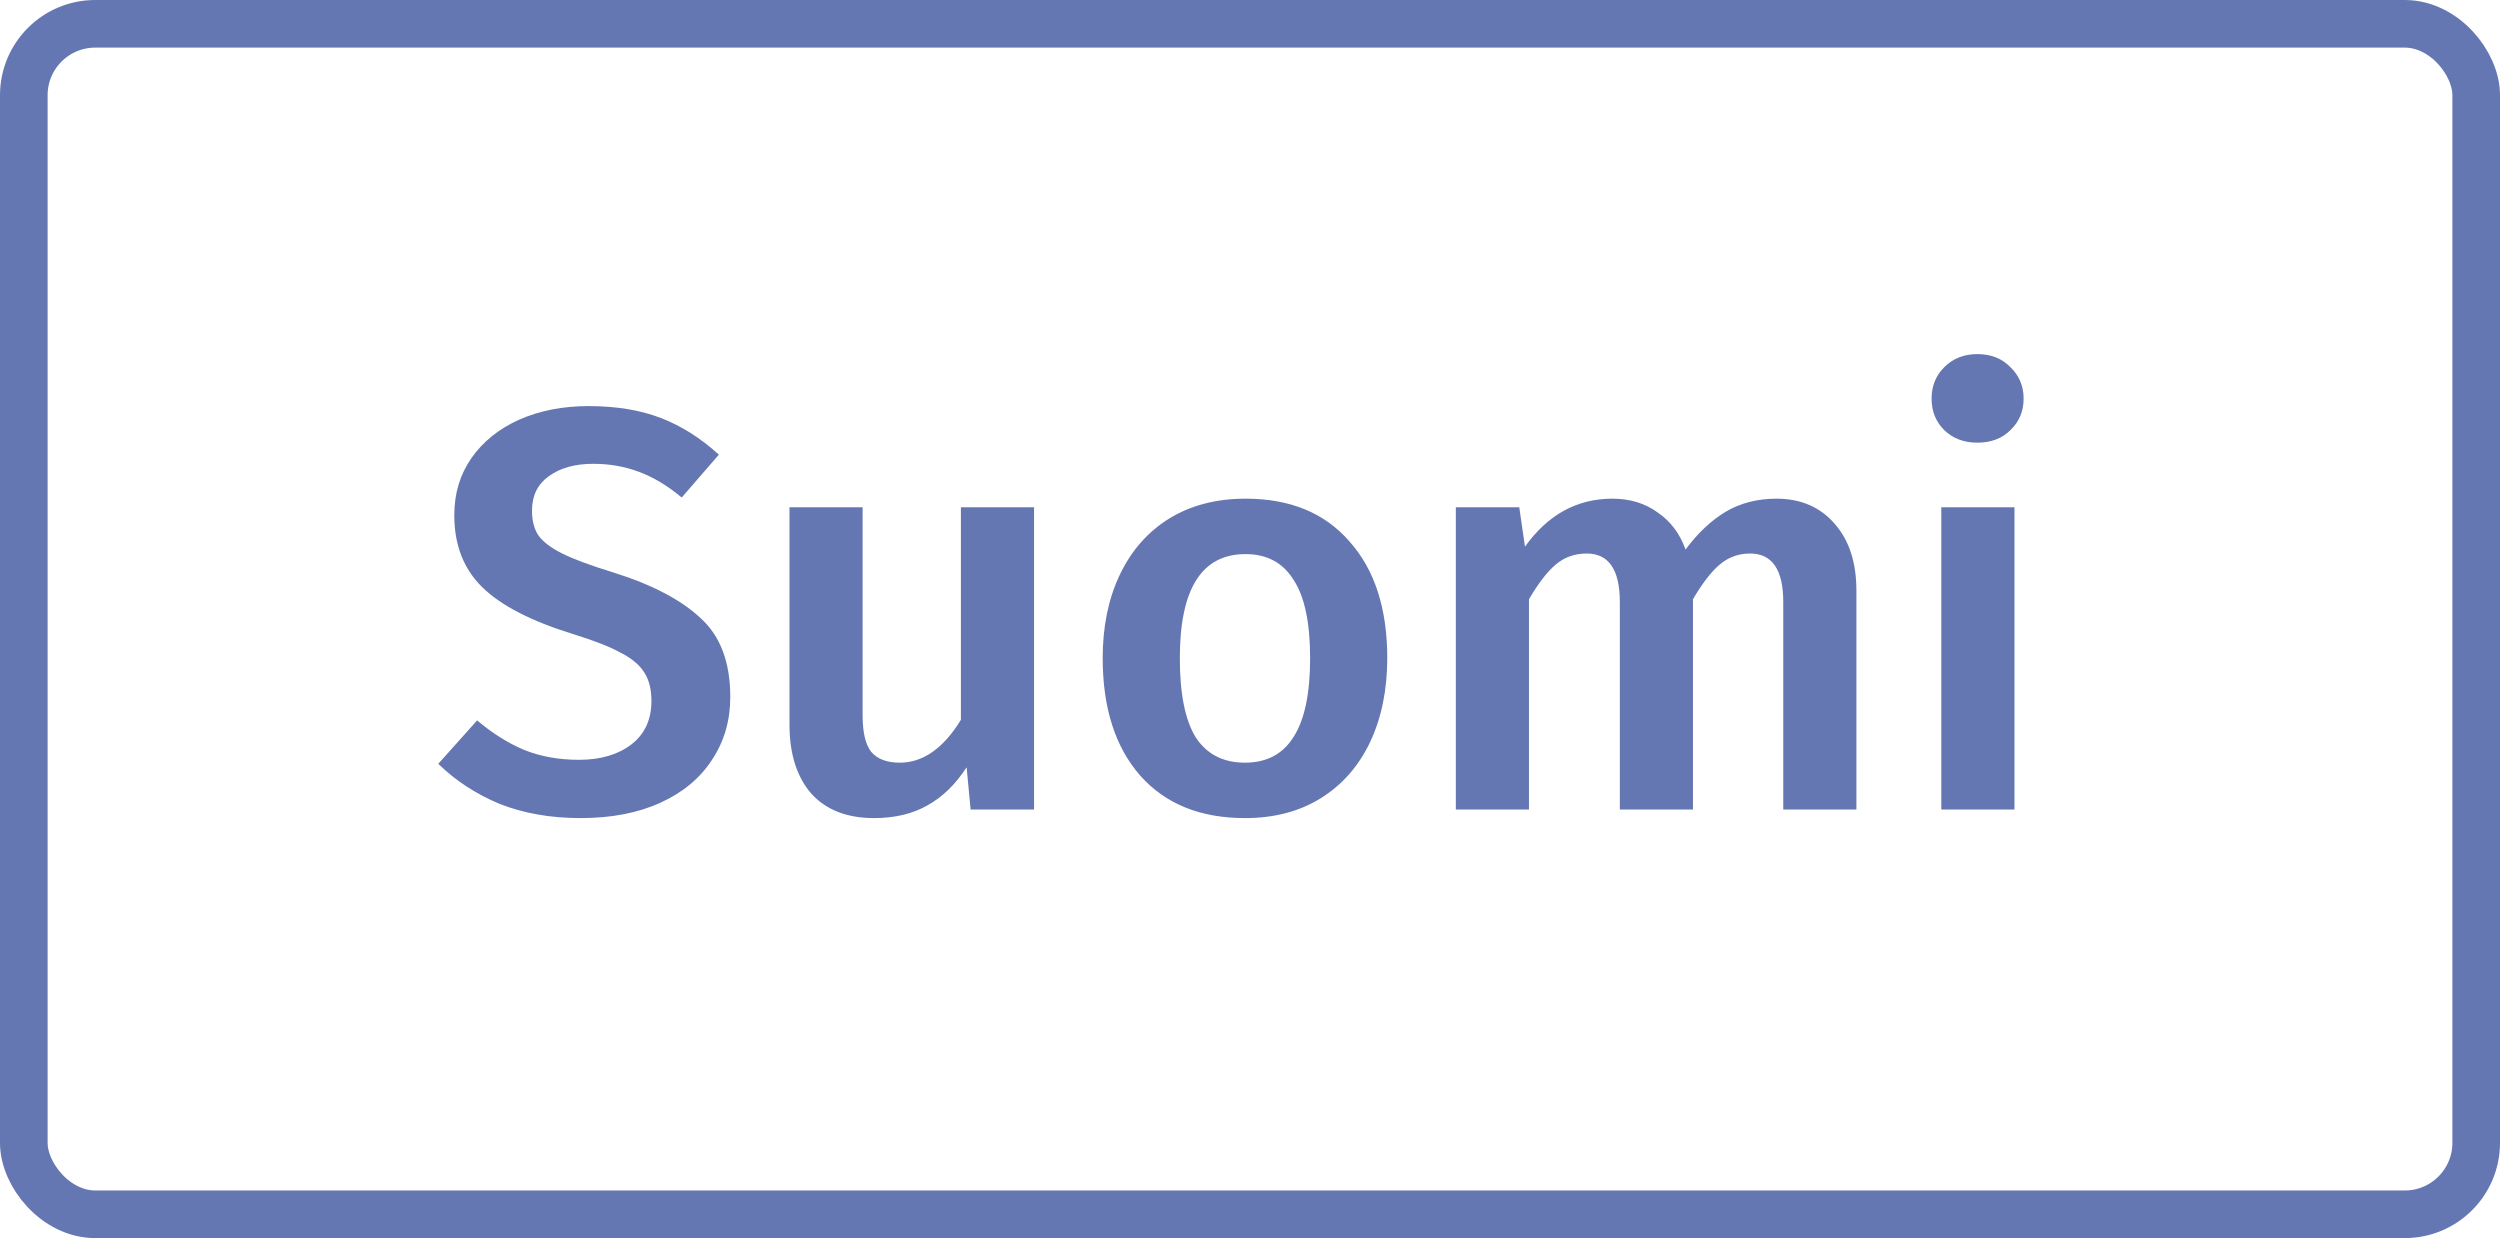
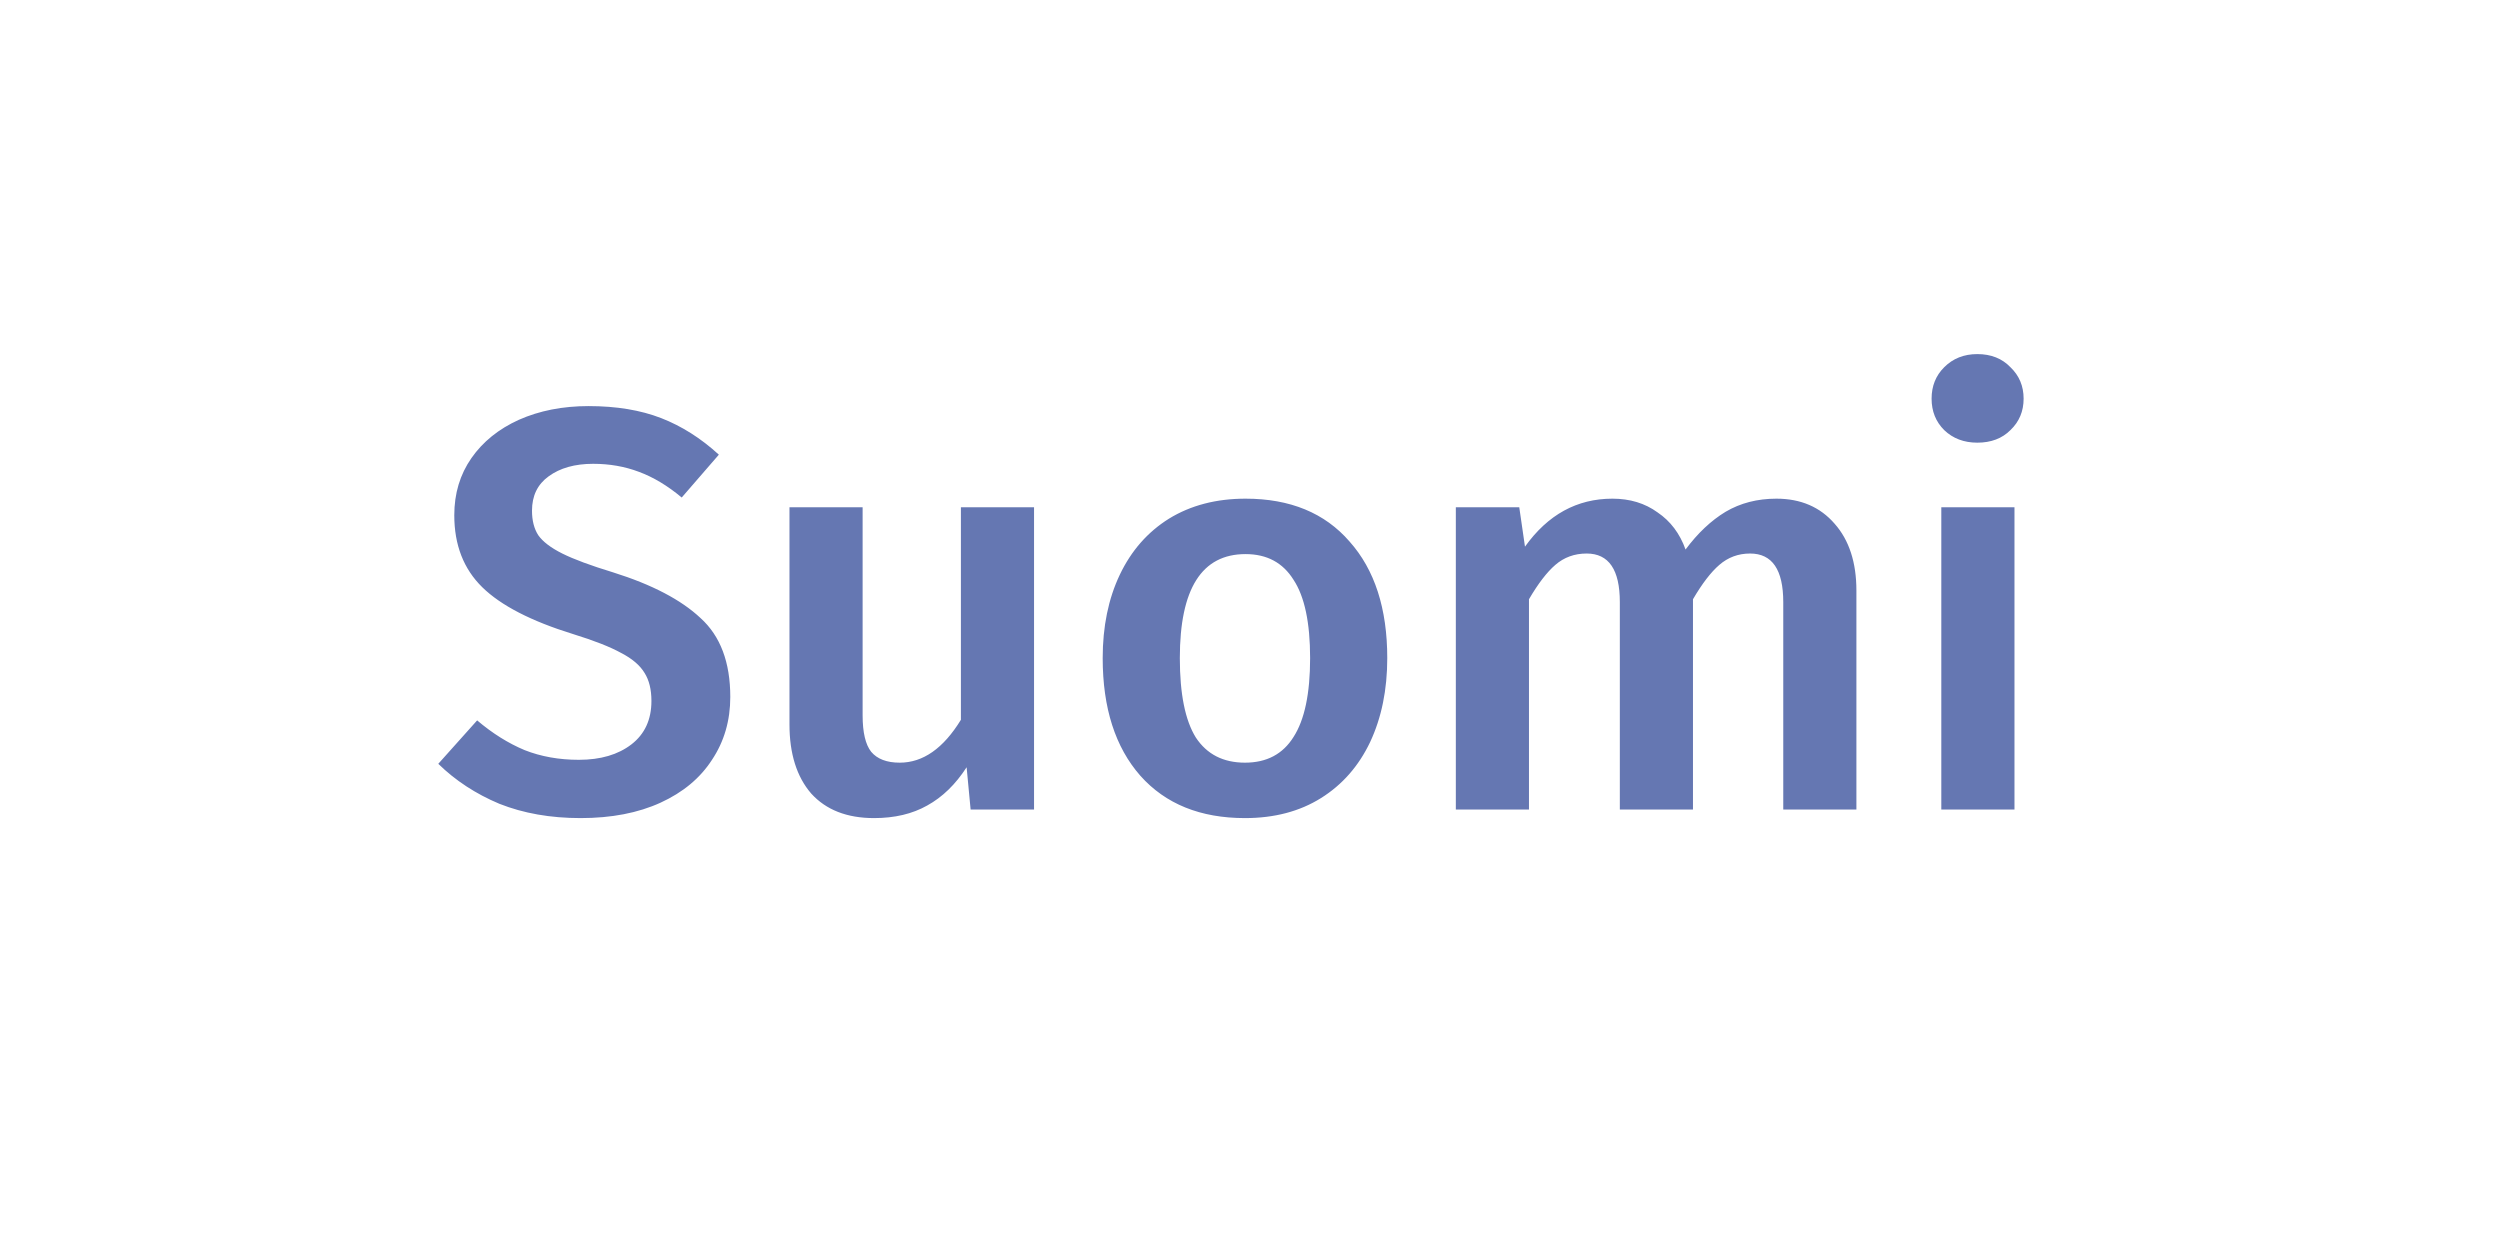
<svg xmlns="http://www.w3.org/2000/svg" width="105" height="52" viewBox="0 0 105 52" fill="none">
  <path d="M24.72 17.056C25.888 17.056 26.904 17.224 27.768 17.56C28.632 17.896 29.44 18.408 30.192 19.096L28.632 20.896C28.04 20.4 27.44 20.04 26.832 19.816C26.24 19.592 25.6 19.48 24.912 19.48C24.144 19.48 23.52 19.656 23.04 20.008C22.576 20.344 22.344 20.824 22.344 21.448C22.344 21.864 22.432 22.208 22.608 22.48C22.8 22.752 23.136 23.008 23.616 23.248C24.096 23.488 24.808 23.752 25.752 24.04C27.384 24.552 28.608 25.192 29.424 25.96C30.256 26.712 30.672 27.816 30.672 29.272C30.672 30.264 30.416 31.144 29.904 31.912C29.408 32.68 28.688 33.28 27.744 33.712C26.8 34.144 25.68 34.36 24.384 34.36C23.12 34.36 21.984 34.16 20.976 33.76C19.984 33.344 19.128 32.784 18.408 32.08L20.04 30.256C20.68 30.8 21.344 31.216 22.032 31.504C22.72 31.776 23.48 31.912 24.312 31.912C25.224 31.912 25.96 31.696 26.52 31.264C27.08 30.832 27.36 30.224 27.36 29.44C27.36 28.96 27.264 28.568 27.072 28.264C26.88 27.944 26.552 27.664 26.088 27.424C25.624 27.168 24.952 26.904 24.072 26.632C22.312 26.088 21.04 25.432 20.256 24.664C19.472 23.896 19.08 22.888 19.08 21.64C19.08 20.728 19.32 19.928 19.8 19.24C20.28 18.552 20.944 18.016 21.792 17.632C22.656 17.248 23.632 17.056 24.72 17.056ZM43.43 34H40.766L40.598 32.224C40.134 32.944 39.582 33.48 38.942 33.832C38.318 34.184 37.574 34.36 36.71 34.36C35.574 34.36 34.694 34.016 34.07 33.328C33.462 32.624 33.158 31.656 33.158 30.424V21.304H36.23V30.04C36.23 30.76 36.35 31.272 36.59 31.576C36.846 31.88 37.246 32.032 37.79 32.032C38.766 32.032 39.622 31.432 40.358 30.232V21.304H43.43V34ZM52.313 20.944C54.185 20.944 55.641 21.544 56.681 22.744C57.737 23.928 58.265 25.56 58.265 27.64C58.265 28.968 58.025 30.144 57.545 31.168C57.065 32.176 56.377 32.96 55.481 33.52C54.585 34.08 53.521 34.36 52.289 34.36C50.417 34.36 48.953 33.768 47.897 32.584C46.841 31.384 46.313 29.736 46.313 27.64C46.313 26.312 46.553 25.144 47.033 24.136C47.513 23.128 48.201 22.344 49.097 21.784C50.009 21.224 51.081 20.944 52.313 20.944ZM52.313 23.272C50.473 23.272 49.553 24.728 49.553 27.64C49.553 29.144 49.777 30.256 50.225 30.976C50.689 31.68 51.377 32.032 52.289 32.032C53.201 32.032 53.881 31.672 54.329 30.952C54.793 30.232 55.025 29.128 55.025 27.64C55.025 26.152 54.793 25.056 54.329 24.352C53.881 23.632 53.209 23.272 52.313 23.272ZM74.609 20.944C75.633 20.944 76.449 21.296 77.057 22C77.665 22.688 77.969 23.624 77.969 24.808V34H74.897V25.288C74.897 23.928 74.433 23.248 73.505 23.248C73.009 23.248 72.577 23.408 72.209 23.728C71.857 24.032 71.489 24.512 71.105 25.168V34H68.033V25.288C68.033 23.928 67.569 23.248 66.641 23.248C66.129 23.248 65.689 23.408 65.321 23.728C64.969 24.032 64.601 24.512 64.217 25.168V34H61.145V21.304H63.809L64.049 22.96C65.009 21.616 66.233 20.944 67.721 20.944C68.457 20.944 69.089 21.136 69.617 21.52C70.161 21.888 70.553 22.408 70.793 23.08C71.305 22.392 71.865 21.864 72.473 21.496C73.097 21.128 73.809 20.944 74.609 20.944ZM84.608 21.304V34H81.535V21.304H84.608ZM83.047 14.872C83.624 14.872 84.088 15.056 84.439 15.424C84.808 15.776 84.992 16.216 84.992 16.744C84.992 17.272 84.808 17.712 84.439 18.064C84.088 18.416 83.624 18.592 83.047 18.592C82.487 18.592 82.023 18.416 81.656 18.064C81.303 17.712 81.127 17.272 81.127 16.744C81.127 16.216 81.303 15.776 81.656 15.424C82.023 15.056 82.487 14.872 83.047 14.872Z" fill="#6577B2" />
-   <rect x="1" y="1" width="103" height="50" rx="3" stroke="#6577B2" stroke-width="2" />
</svg>